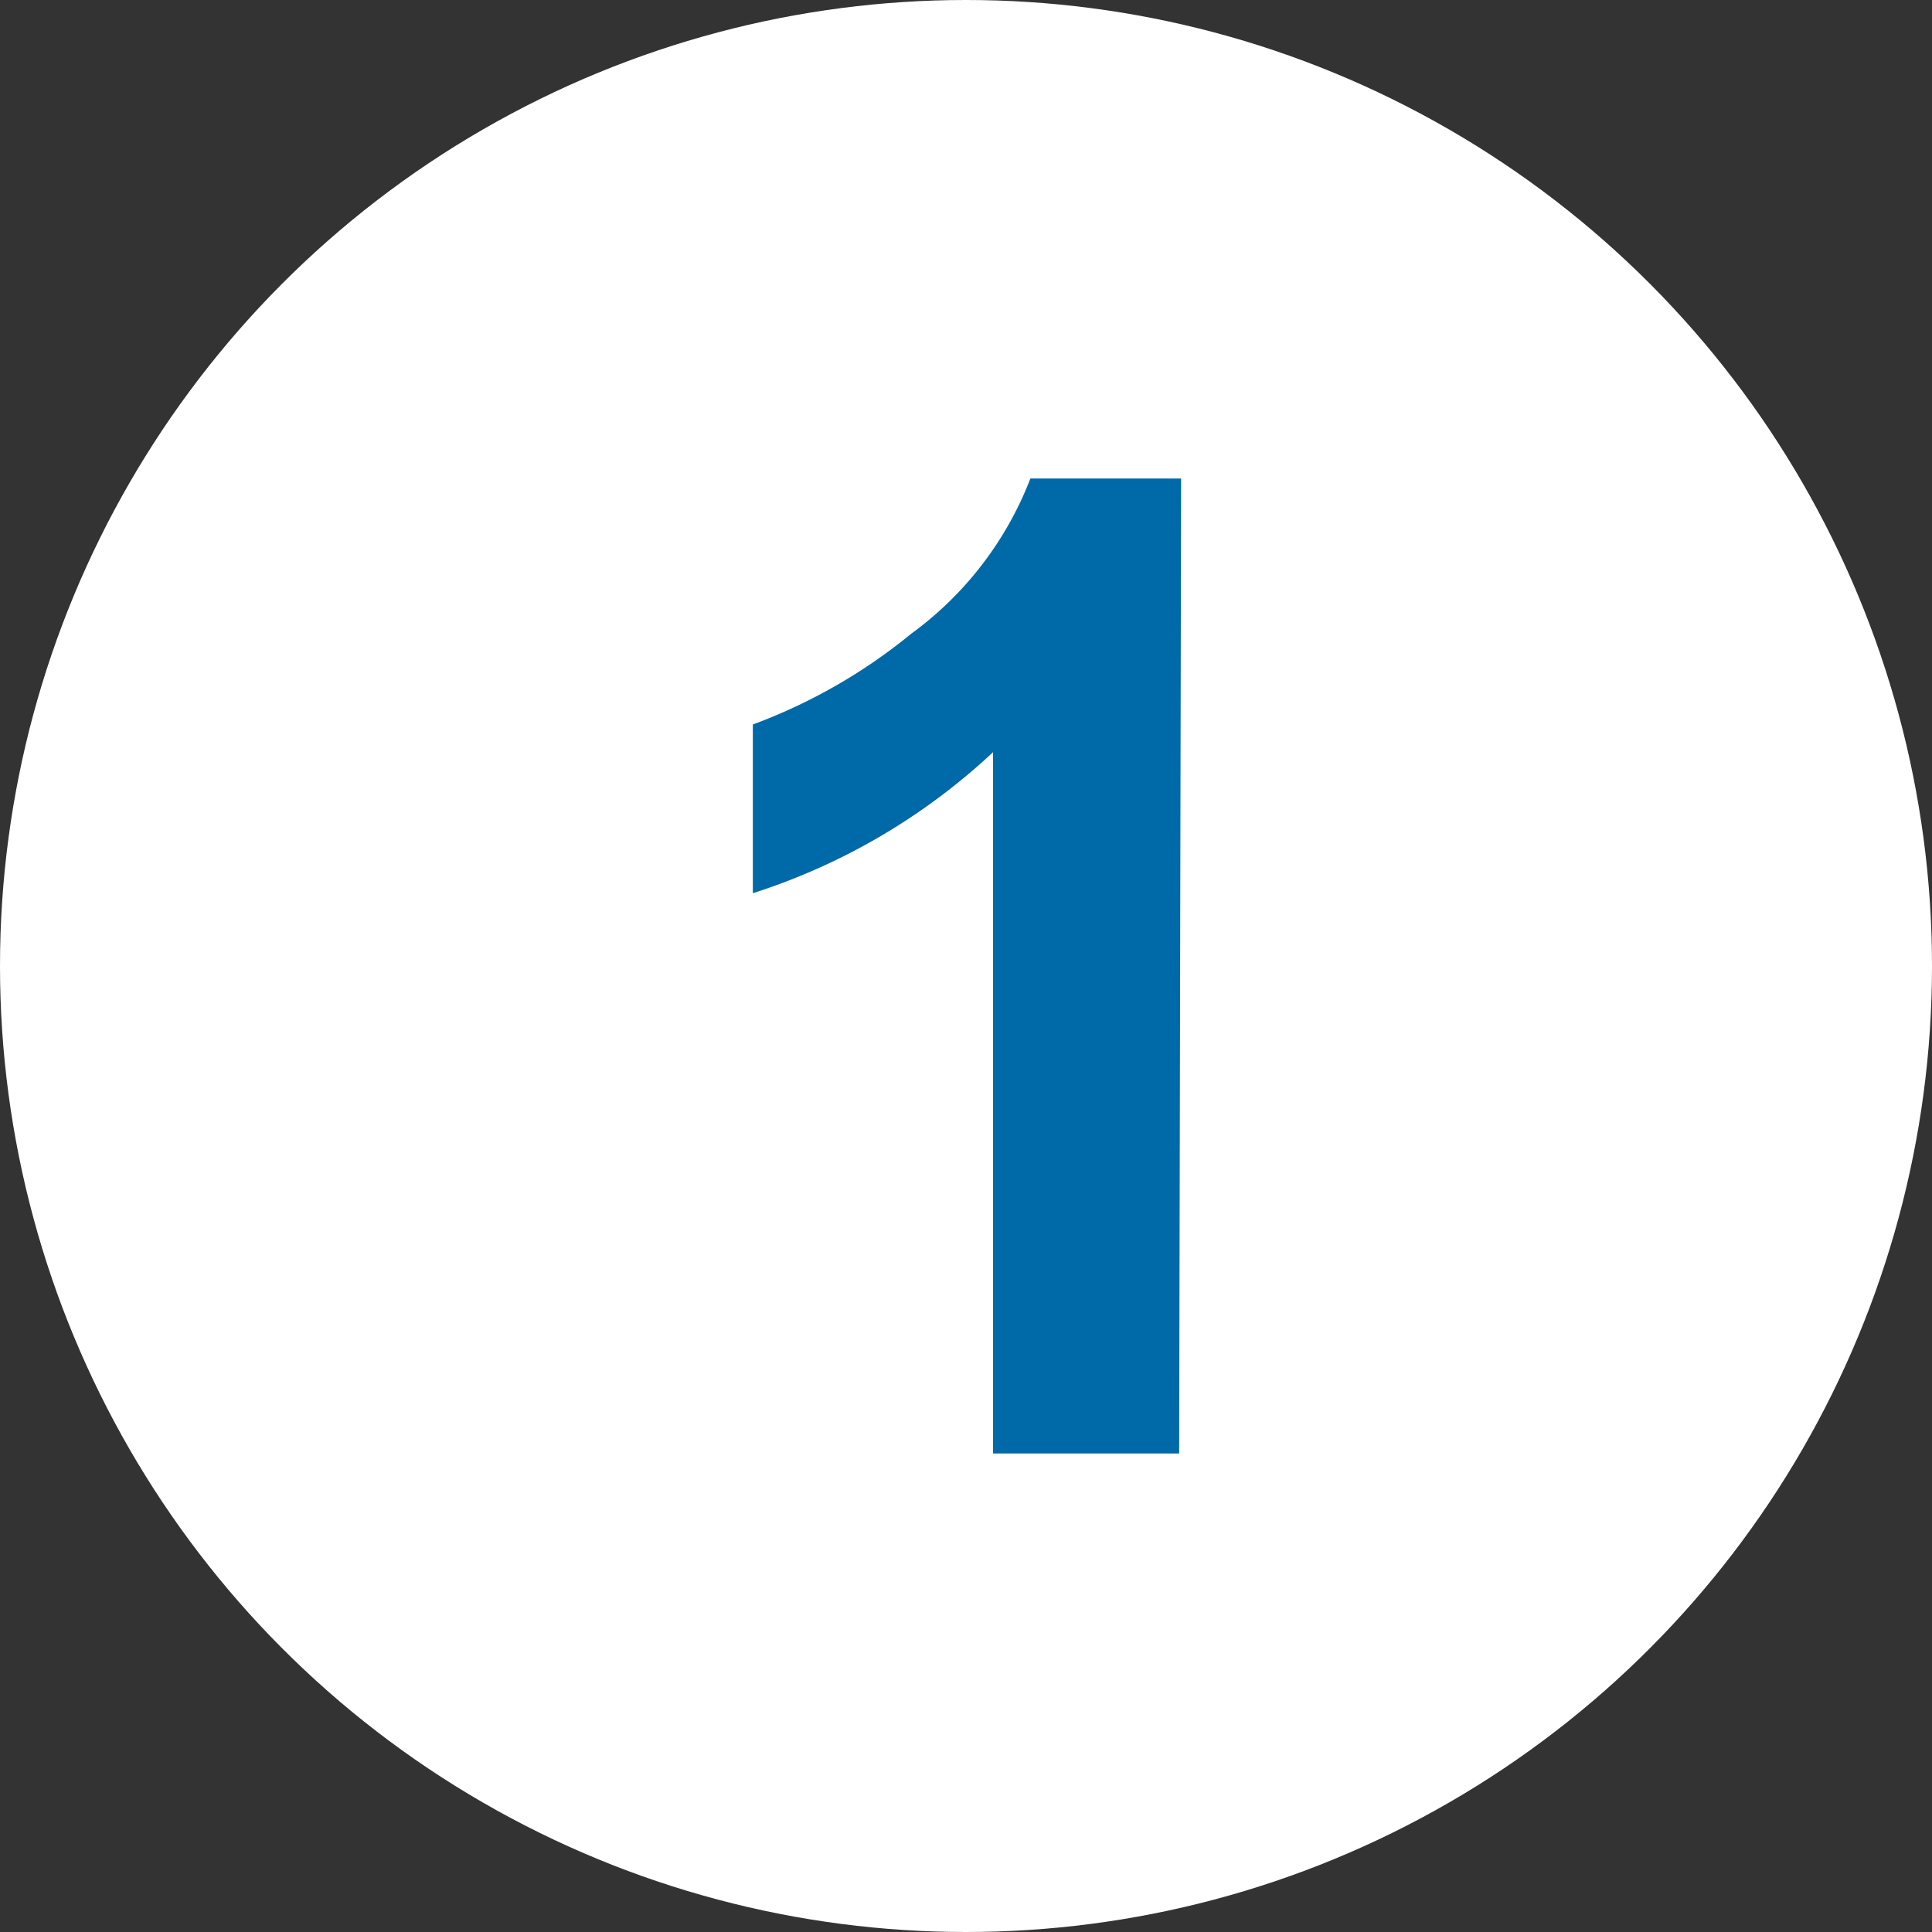
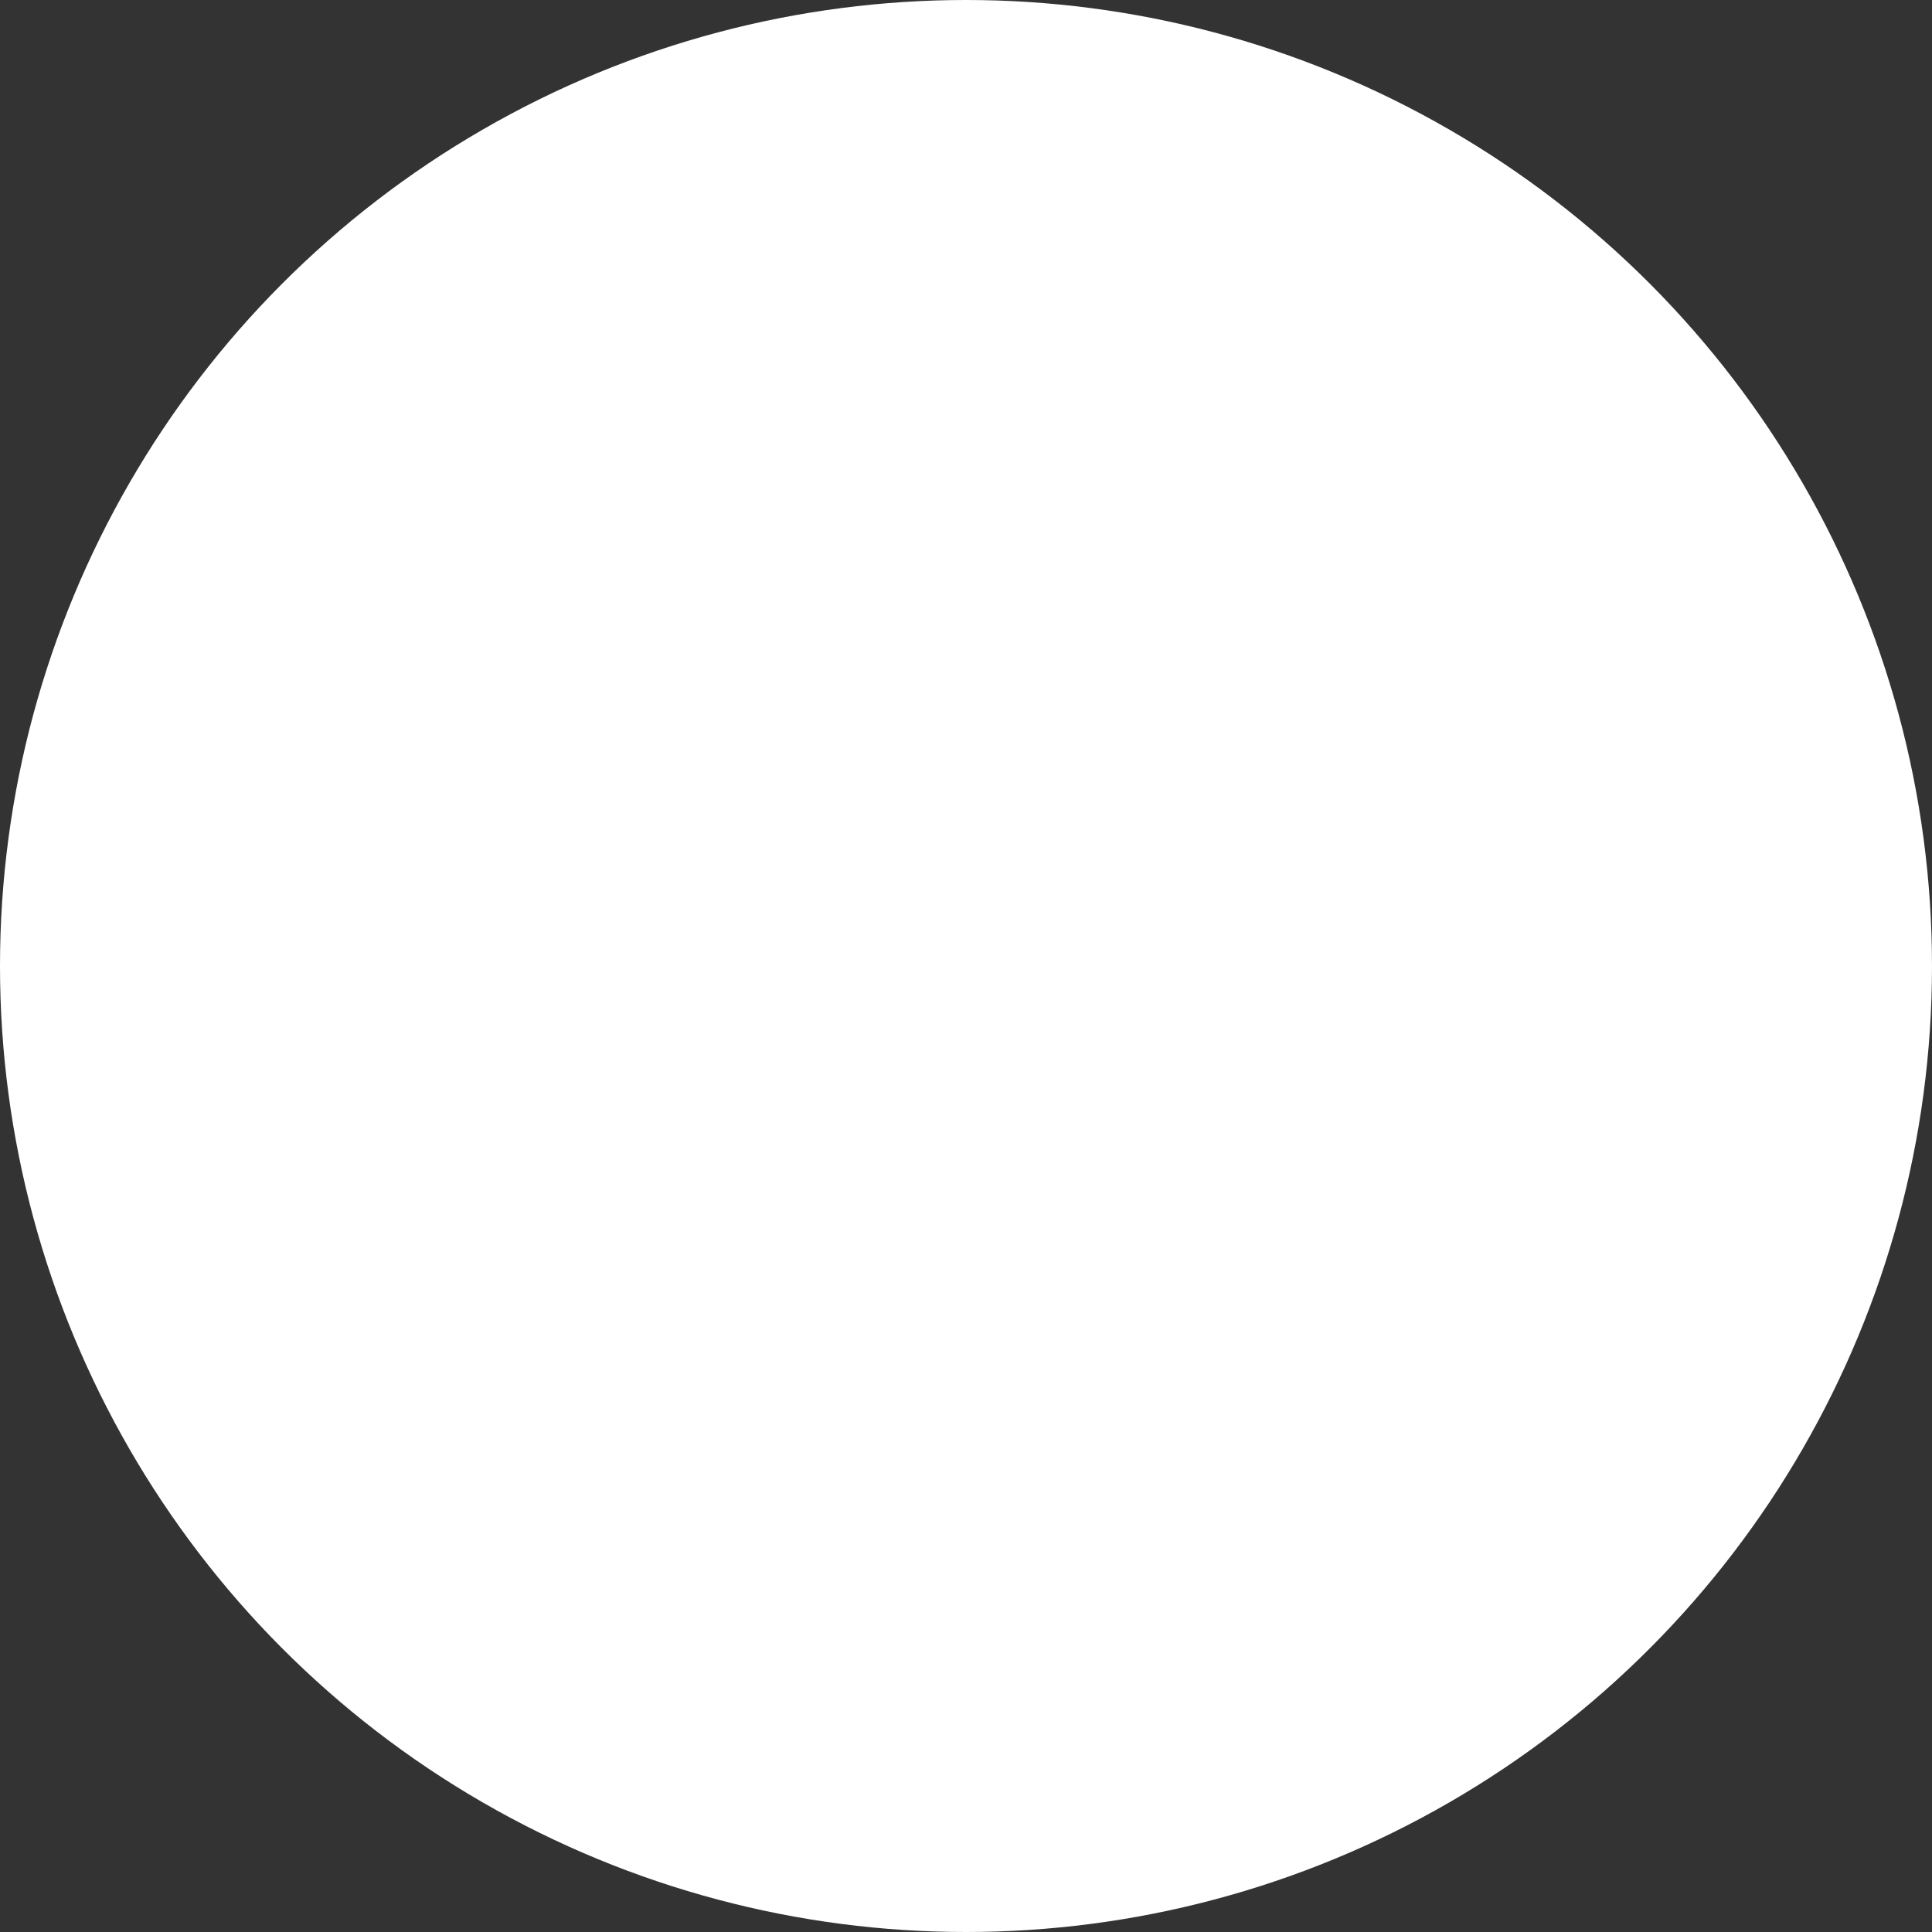
<svg xmlns="http://www.w3.org/2000/svg" id="圖層_1" data-name="圖層 1" viewBox="0 0 30 30">
  <rect x="0" y="0" width="30" height="30" fill="#333333" stroke="none" />
  <defs>
    <style>.cls-1{fill:#fff;}.cls-2{fill:#0069a8;}</style>
  </defs>
  <title>num-1</title>
  <circle class="cls-1" cx="15" cy="15" r="15" />
-   <path class="cls-2" d="M18.31,22.57H15.42V11.68a9.85,9.85,0,0,1-3.73,2.19V11.25a8.58,8.58,0,0,0,2.46-1.41A5.37,5.37,0,0,0,16,7.43h2.34Z" />
</svg>